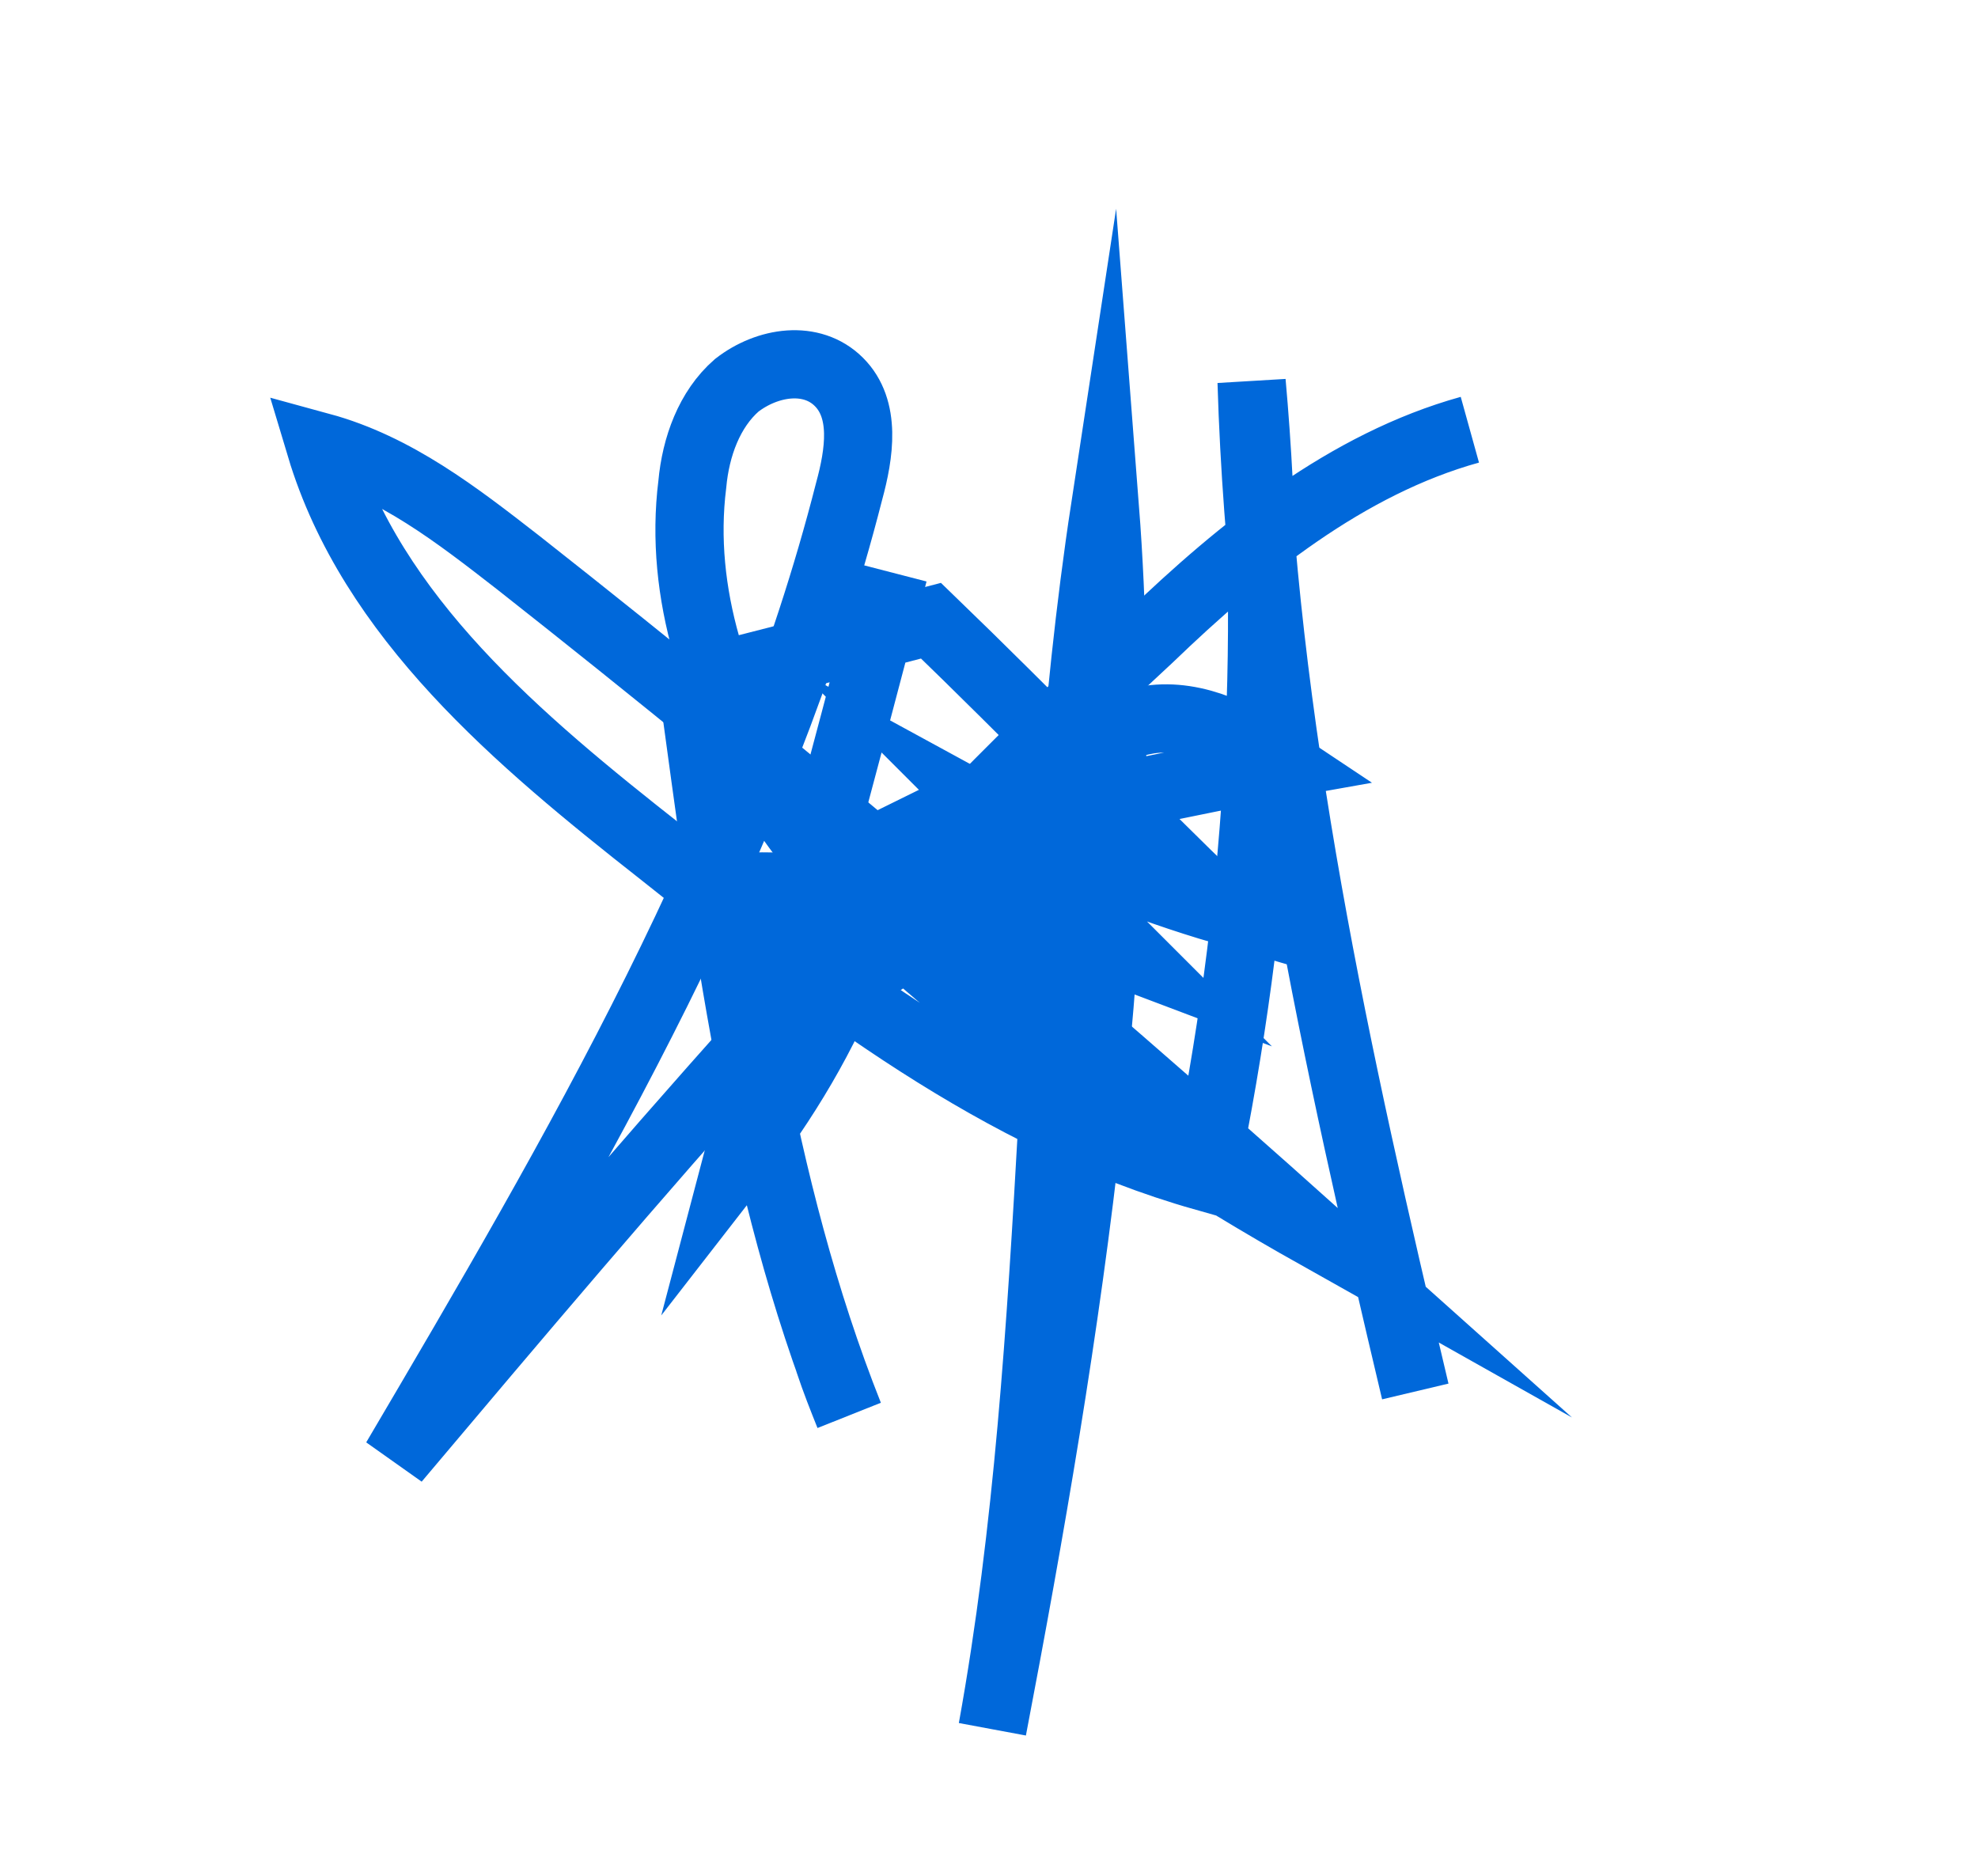
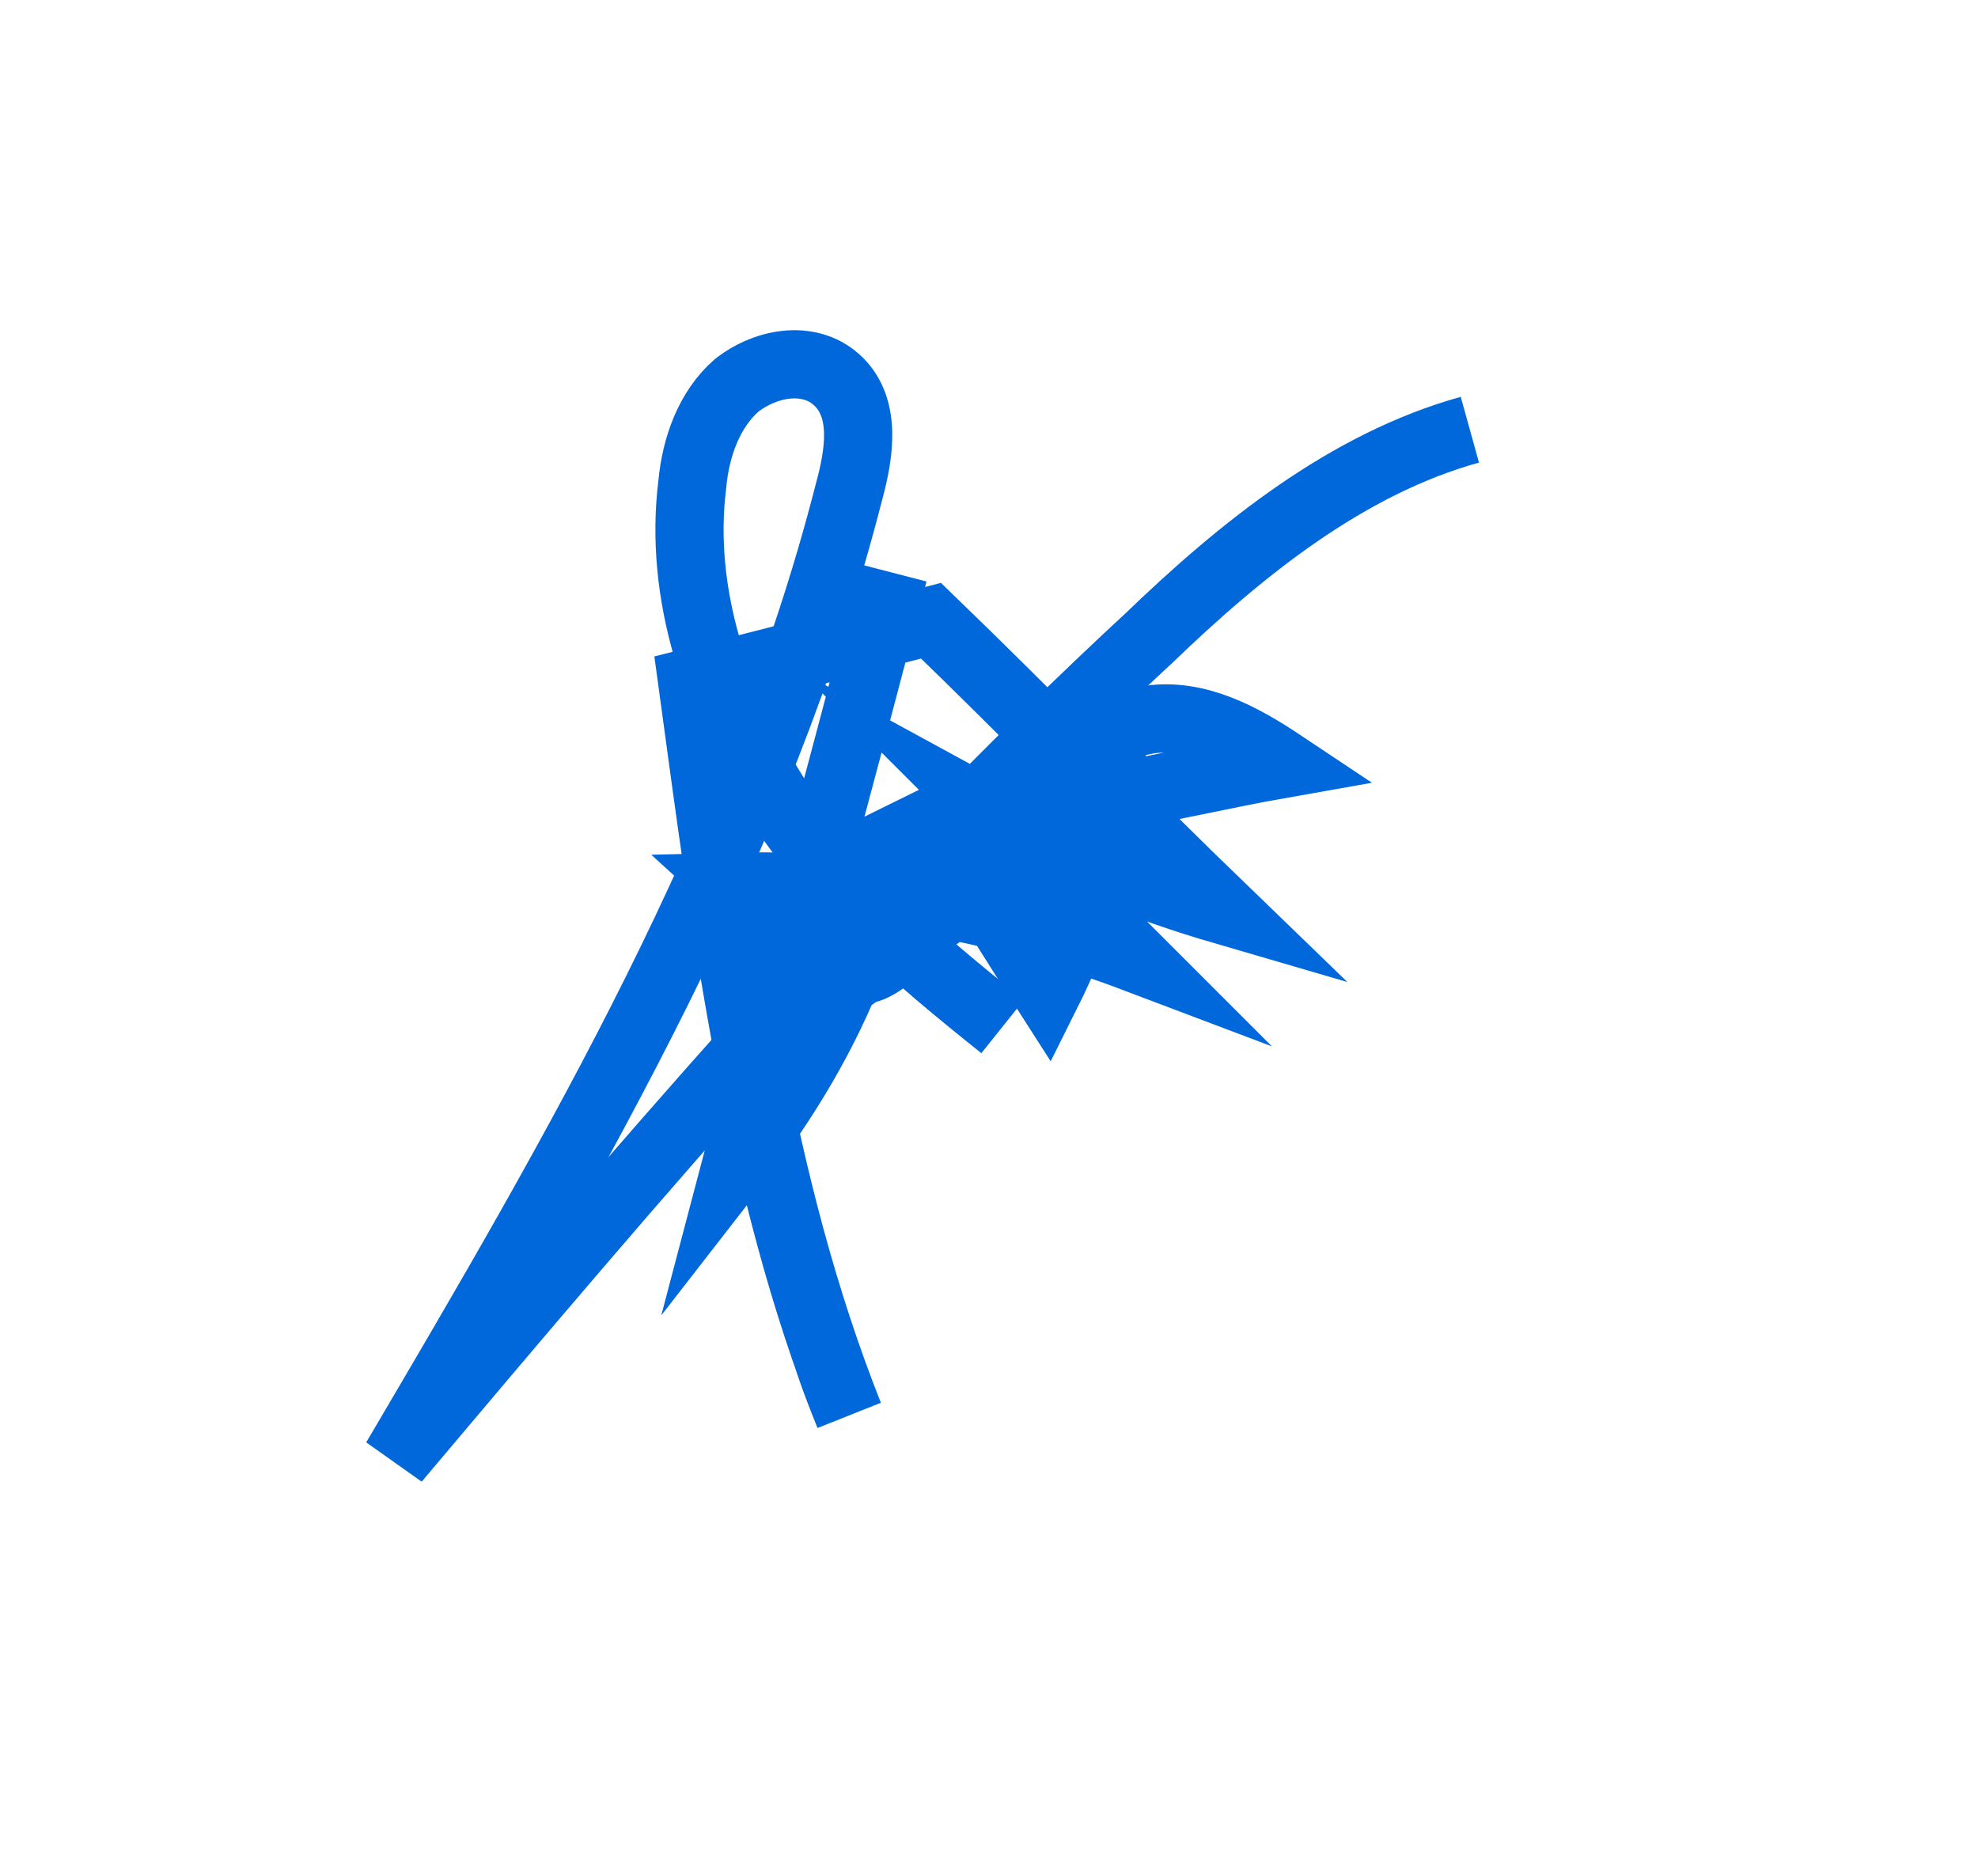
<svg xmlns="http://www.w3.org/2000/svg" id="_レイヤー_2" data-name="レイヤー 2" viewBox="0 0 58 55">
  <defs>
    <style>
      .cls-1, .cls-2 {
        fill: none;
      }

      .cls-2 {
        stroke: #0068da;
        stroke-miterlimit: 10;
        stroke-width: 2px;
      }
    </style>
  </defs>
  <g id="_レイヤー_1-2" data-name="レイヤー 1">
    <path class="cls-2" d="m26.2,16.8c-1.5,5.8-3.1,11.6-4.6,17.3,1.4-1.8,2.6-3.8,3.4-5.9.1.5.8.1,1.1-.2.7-1,1.4-2,2-3,.9,1.4,1.7,2.7,2.6,4.1.9-1.8,1.5-3.7,1.8-5.7,1.7-.3,3.4-.7,5.1-1-1.2-.8-2.5-1.5-3.9-1.3-.6.1-1.1.3-1.6.6-3.1,1.6-6.3,3.1-9.4,4.7.8.7,1.7,1.4,2.5,2.1,2.8-2,5.7-4.1,8.5-6.1-2.4,1.4-4.9,2.7-7.5,3.7-1.5.6-3.4,1-4.6-.1,4-.1,8,.7,11.7,2.1l-4.2-4.2c2.2,1.2,4.4,2.1,6.8,2.8-2.9-2.8-5.7-5.7-8.6-8.5-2.3.6-4.6,1.2-7,1.8,1,7.3,1.9,14.7,4.6,21.5-.2-.5-.4-1-.6-1.6" />
-     <path class="cls-2" d="m43.1,12.6c-3.6,1-6.7,3.5-9.4,6.1-8,7.4-15.1,15.8-22.1,24.1,5.3-9,10.7-18.2,13.3-28.4.3-1.1.5-2.4-.3-3.2s-2.1-.6-3,.1c-.8.7-1.2,1.8-1.3,2.9-.4,3.2.7,6.4,2.4,9.1s4.2,4.8,6.7,6.8c2.9,2.3,6,4.3,9.2,6.1-7.6-6.8-15.4-13.4-23.4-19.7-1.8-1.4-3.6-2.8-5.8-3.4,1.5,5,5.8,8.6,10,11.9,4.9,3.9,9.9,7.8,15.9,9.5,1.6-7.7,2.1-15.5,1.4-23.3.3,10,2.5,19.9,4.8,29.6" />
-     <path class="cls-2" d="m29.1,50.7c2.2-11.5,4.2-24.1,3.3-35.8-1.8,11.8-1.2,24.2-3.3,35.8Z" />
+     <path class="cls-2" d="m43.1,12.6c-3.6,1-6.7,3.5-9.4,6.1-8,7.4-15.1,15.8-22.1,24.1,5.3-9,10.7-18.2,13.3-28.4.3-1.1.5-2.4-.3-3.2s-2.1-.6-3,.1c-.8.7-1.2,1.8-1.3,2.9-.4,3.2.7,6.4,2.4,9.1s4.2,4.8,6.7,6.8" />
    <rect class="cls-1" width="58" height="55" />
  </g>
</svg>